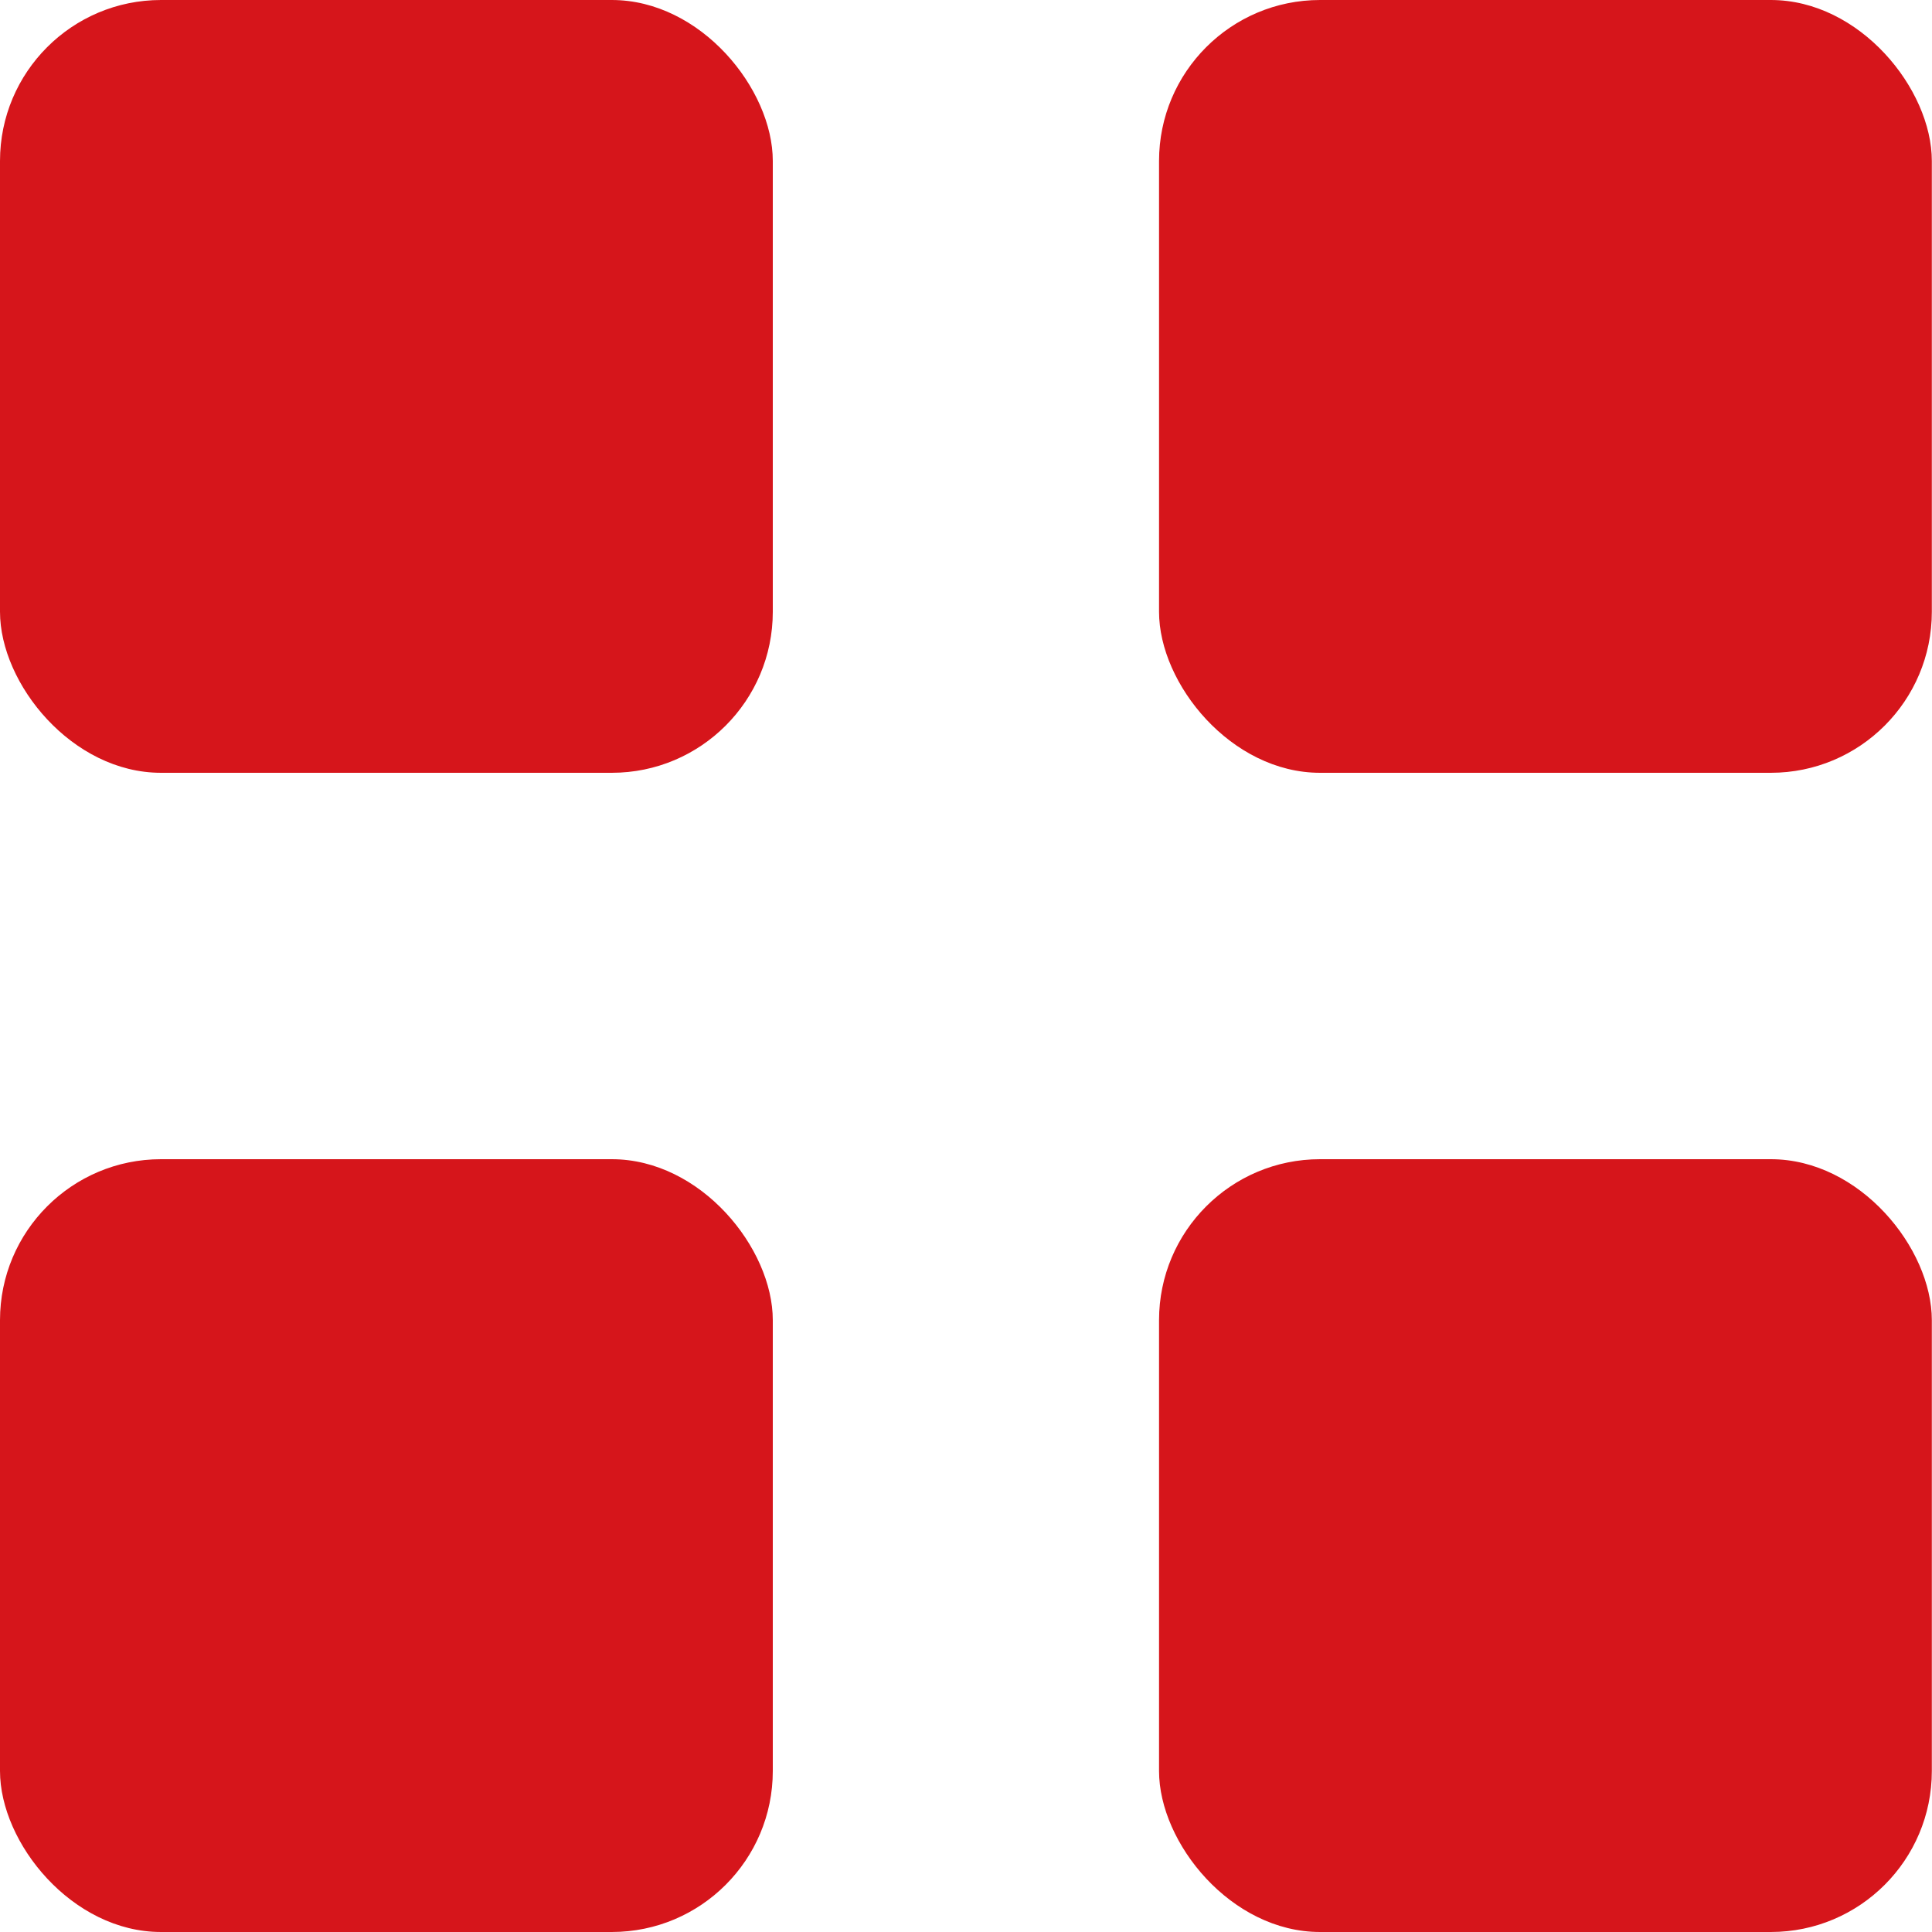
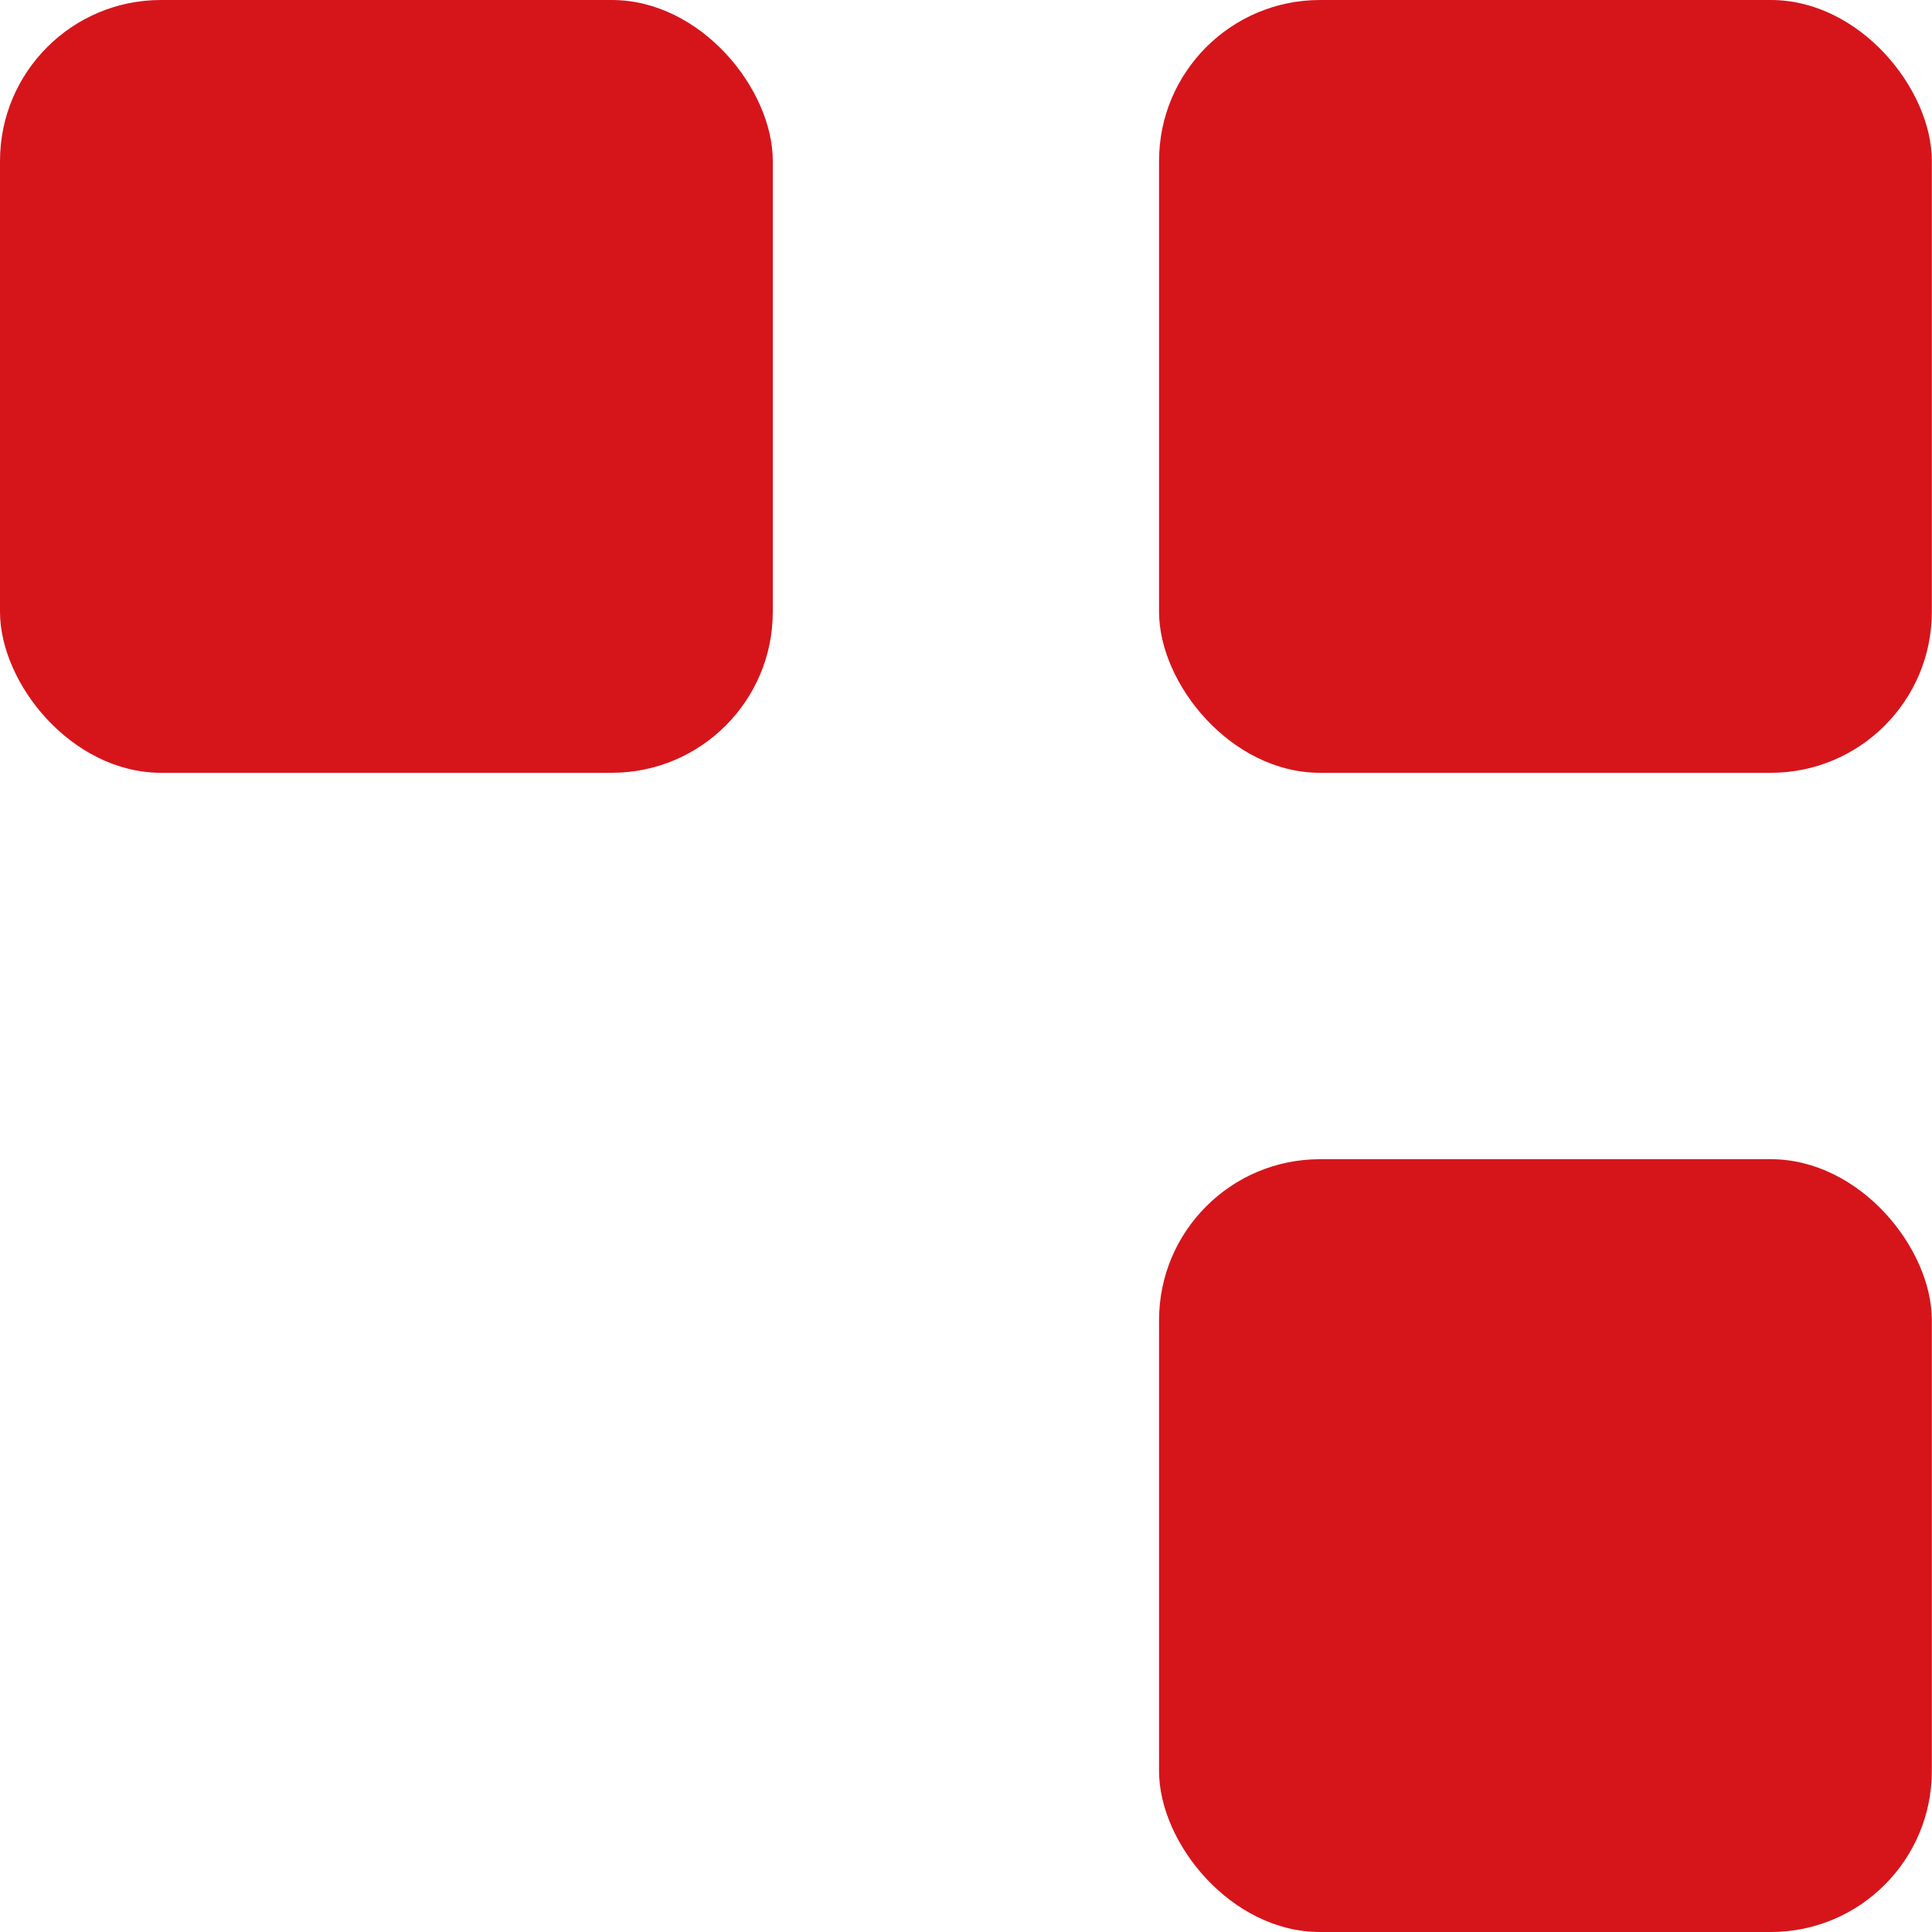
<svg xmlns="http://www.w3.org/2000/svg" width="24" height="24" viewBox="0 0 24 24" fill="none">
  <rect width="9.6" height="9.6" rx="2" fill="#D6151B" />
  <rect x="14.398" width="9.6" height="9.6" rx="2" fill="#D6151B" />
-   <rect y="14.4" width="9.6" height="9.6" rx="2" fill="#D6151B" />
  <rect x="14.398" y="14.4" width="9.6" height="9.6" rx="2" fill="#D6151B" />
</svg>